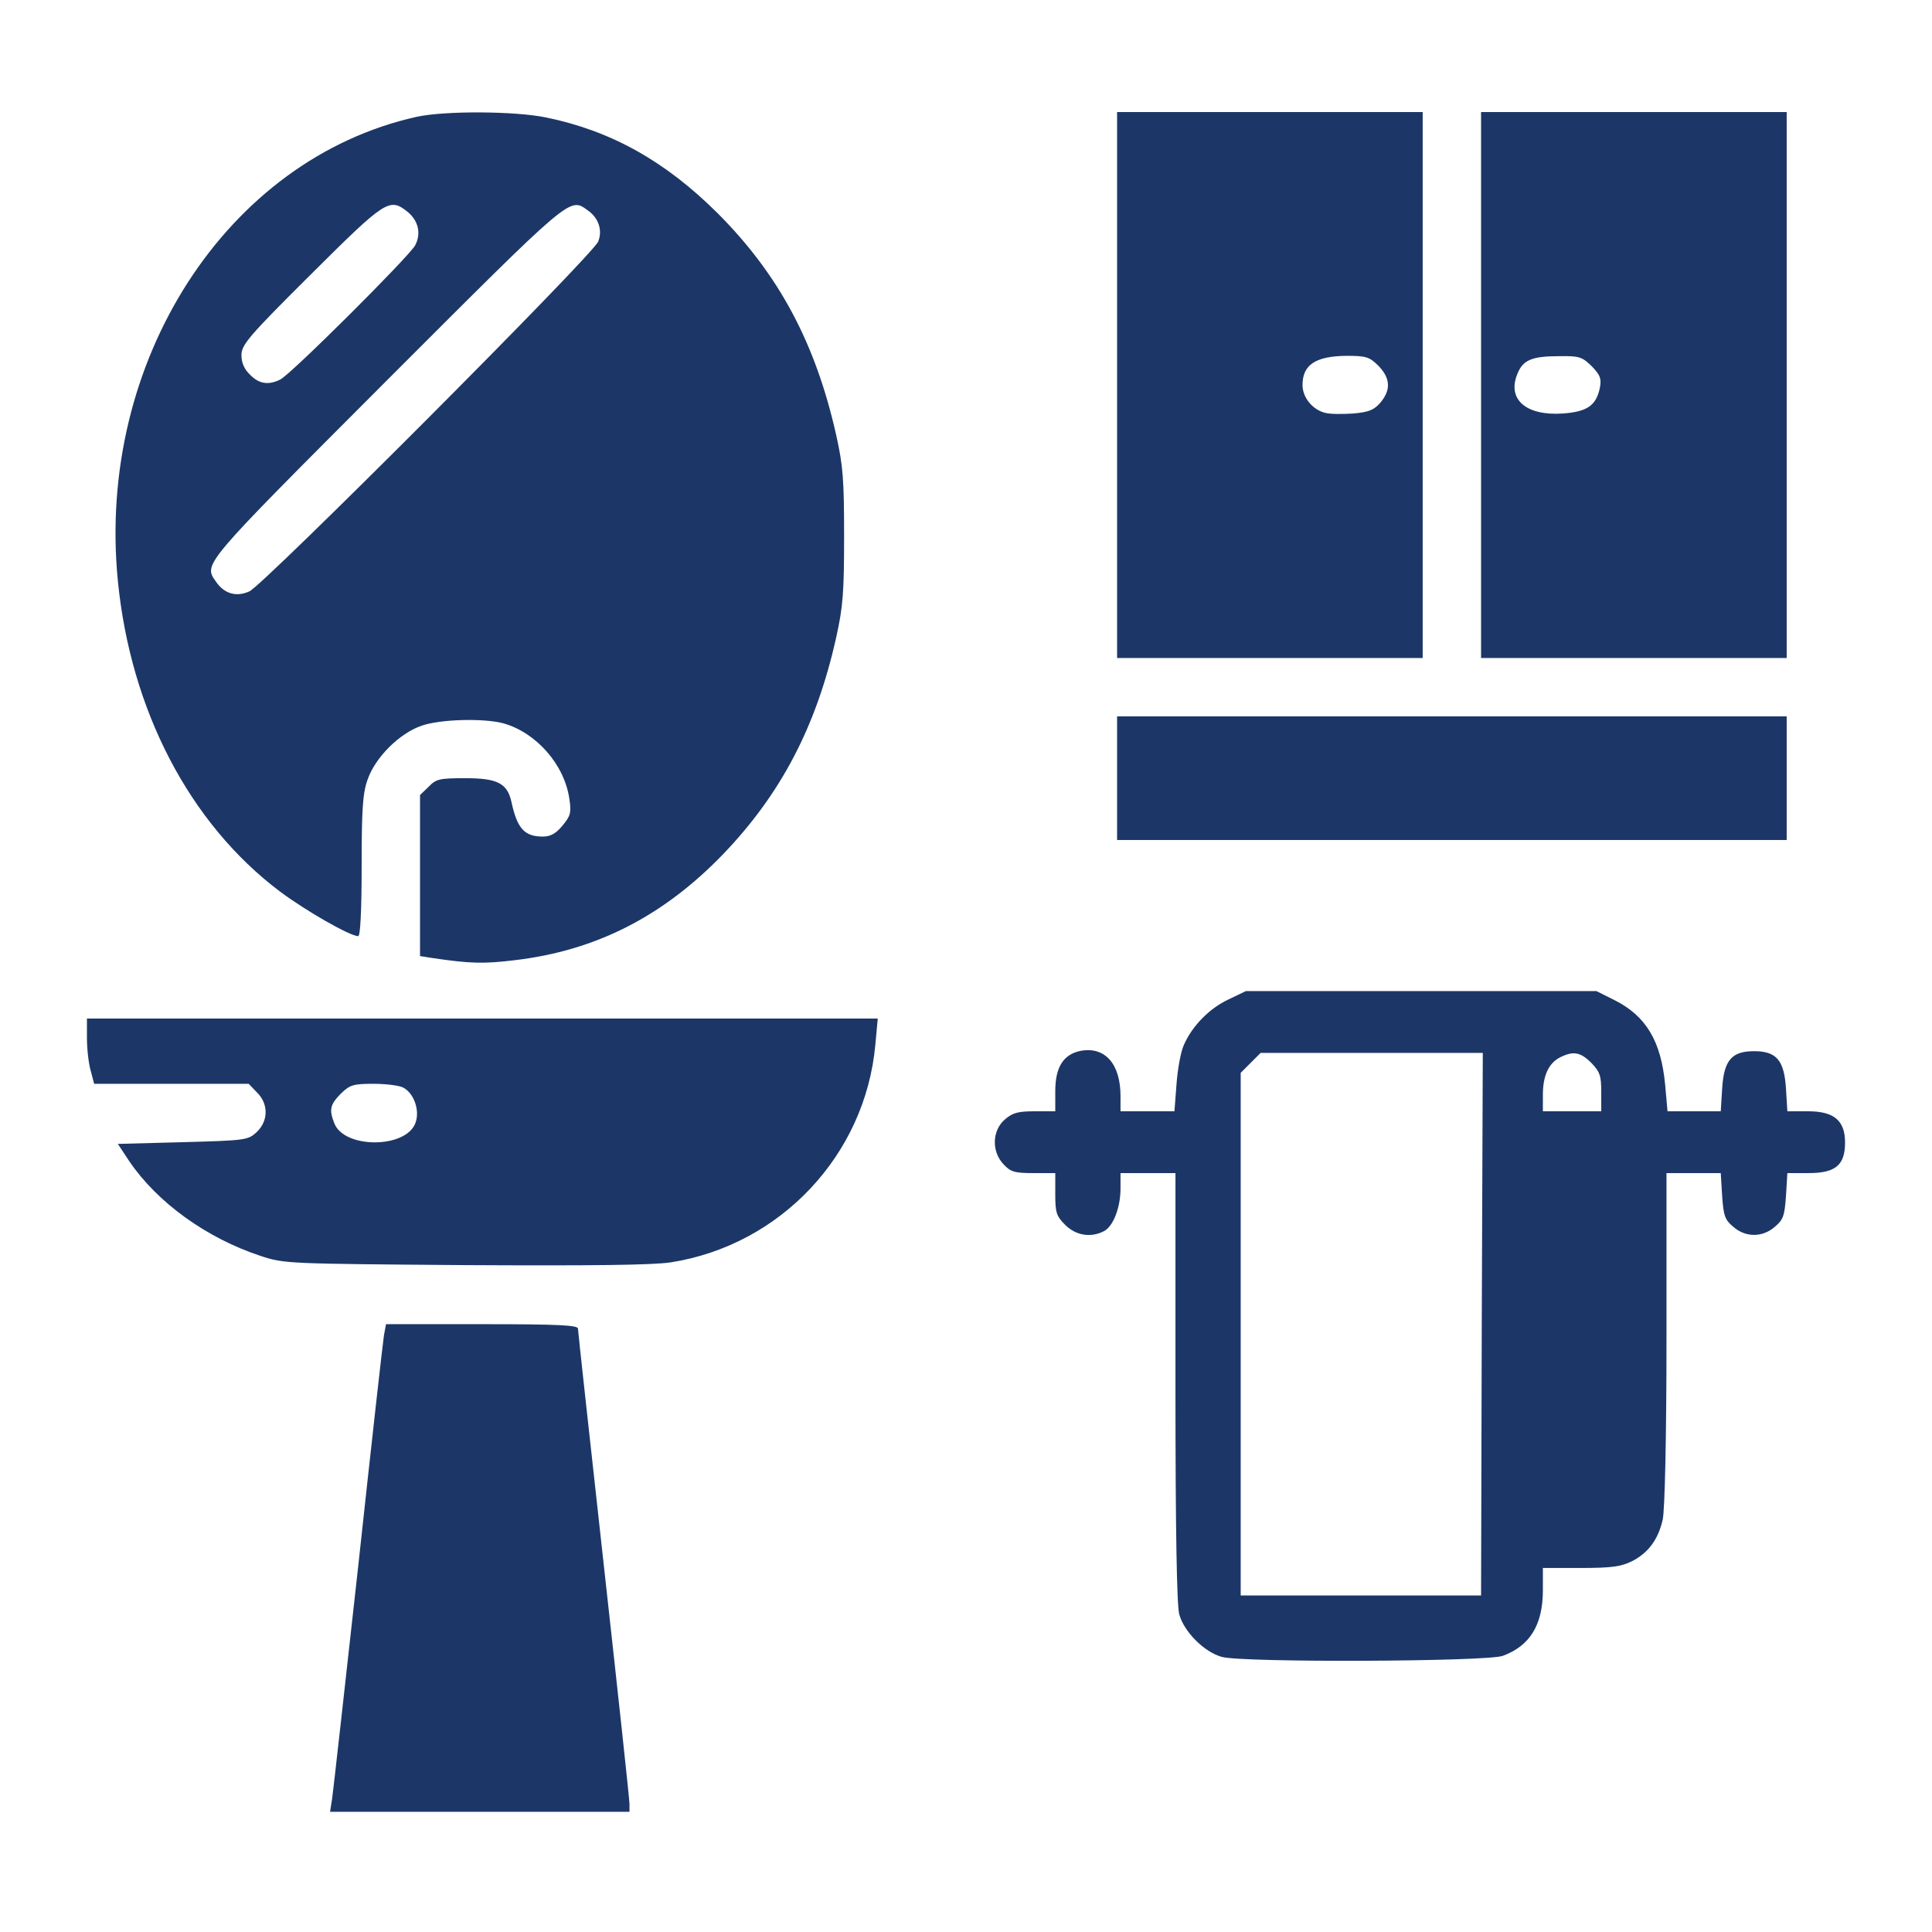
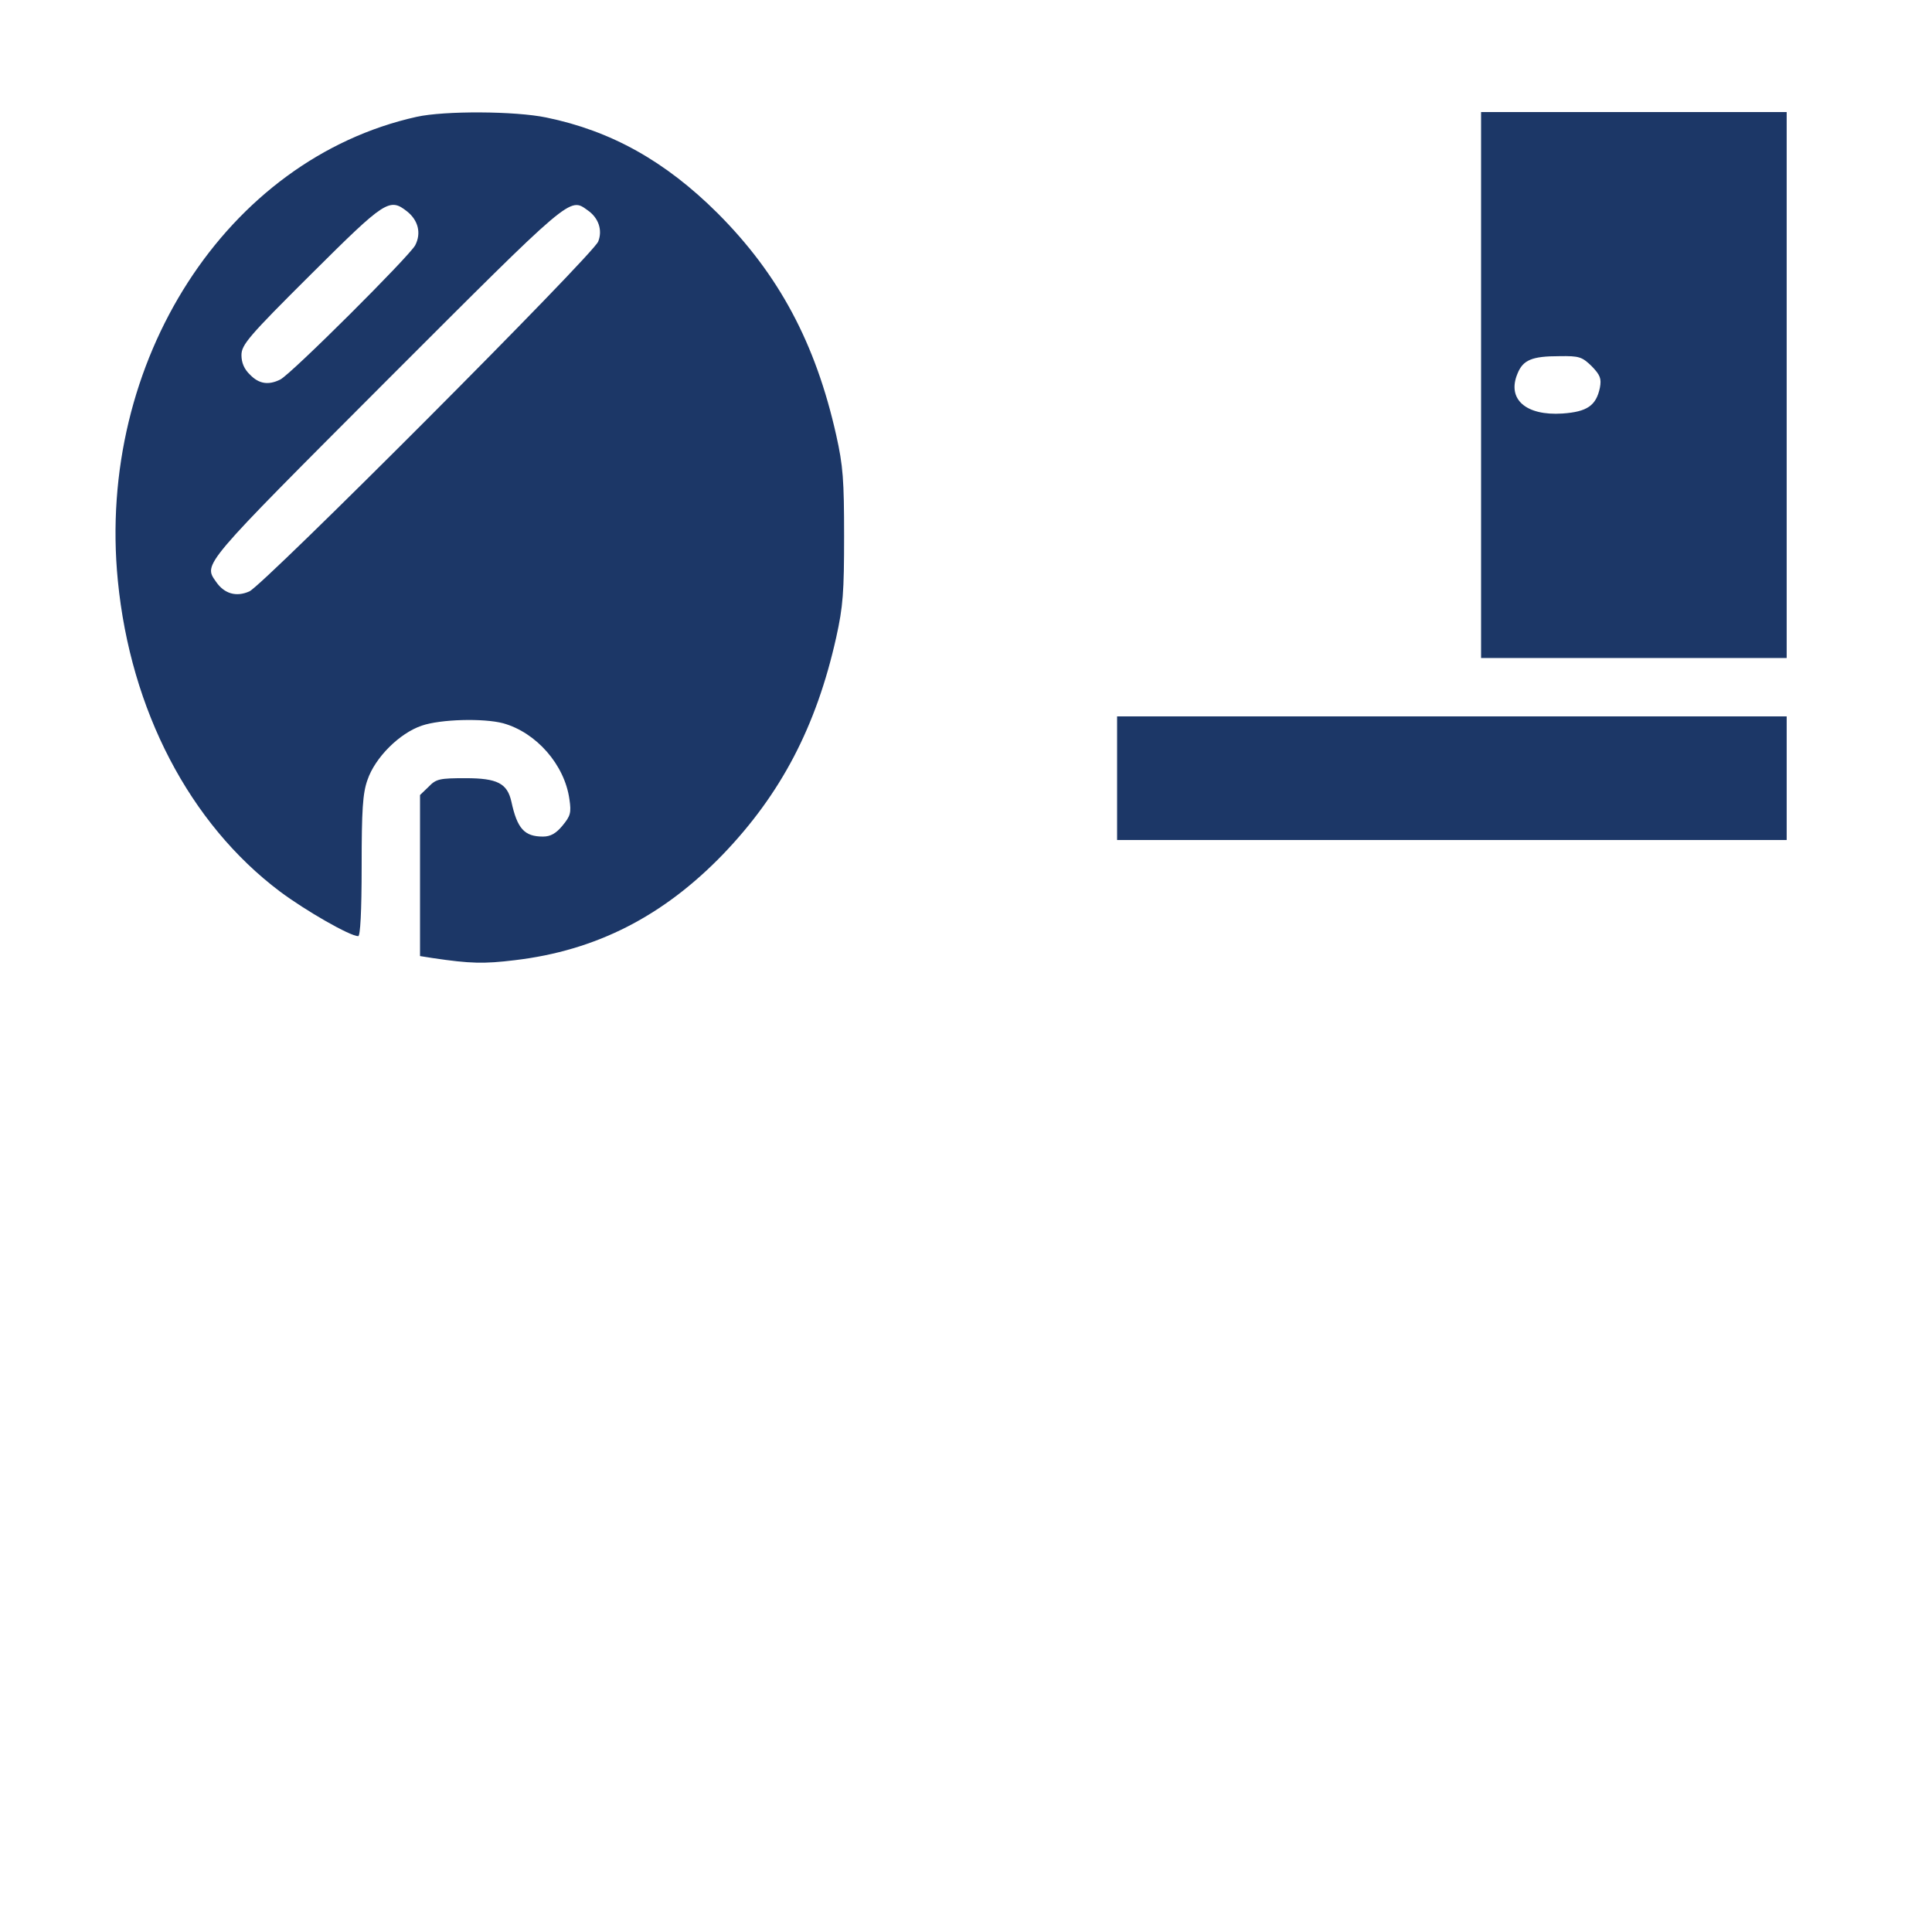
<svg xmlns="http://www.w3.org/2000/svg" width="200" height="200" viewBox="0 0 200 200" fill="none">
  <path d="M43.125 12.095C23.468 16.468 9.96 37.405 12.2 60.119C13.515 73.52 19.629 85.251 28.978 92.289C31.644 94.28 36.229 96.91 37.082 96.91C37.296 96.91 37.438 94.386 37.438 89.694C37.438 83.864 37.544 82.123 38.042 80.736C38.824 78.426 41.348 75.902 43.658 75.12C45.614 74.445 50.057 74.338 52.083 74.871C55.531 75.831 58.446 79.172 58.944 82.727C59.157 84.149 59.05 84.469 58.233 85.464C57.557 86.282 56.989 86.602 56.206 86.602C54.287 86.602 53.541 85.784 52.936 82.976C52.51 81.092 51.479 80.558 48.208 80.558C45.507 80.558 45.151 80.63 44.369 81.447L43.481 82.3V90.654V98.972L44.831 99.185C48.671 99.754 50.092 99.789 53.292 99.398C61.716 98.403 68.648 94.848 74.833 88.45C80.841 82.194 84.502 75.227 86.564 65.984C87.275 62.785 87.381 61.292 87.381 55.498C87.381 49.704 87.275 48.211 86.564 45.047C84.431 35.521 80.627 28.411 74.264 22.048C68.861 16.681 63.28 13.553 56.562 12.166C53.327 11.491 46.005 11.455 43.125 12.095ZM42.166 21.906C43.303 22.83 43.623 24.146 42.983 25.39C42.379 26.527 30.151 38.72 29.013 39.289C27.805 39.893 26.809 39.751 25.885 38.791C25.281 38.222 24.996 37.547 24.996 36.765C24.996 35.698 25.707 34.845 32.212 28.376C39.926 20.698 40.317 20.449 42.166 21.906ZM60.828 21.764C61.965 22.546 62.392 23.826 61.929 24.999C61.467 26.314 27.271 60.581 25.814 61.221C24.463 61.825 23.219 61.47 22.366 60.226C21.051 58.342 20.766 58.697 39.997 39.431C59.299 20.129 58.944 20.413 60.828 21.764Z" fill="#1C3767" />
-   <path d="M115.641 39.857V68.117H131.459H147.277V39.857V11.598H131.459H115.641V39.857ZM142.692 37.867C143.936 39.147 144.007 40.355 142.905 41.67C142.23 42.452 141.696 42.666 140.061 42.808C138.959 42.879 137.68 42.879 137.182 42.737C135.867 42.417 134.836 41.137 134.836 39.857C134.836 37.76 136.187 36.871 139.386 36.836C141.412 36.836 141.768 36.943 142.692 37.867Z" fill="#1C3767" />
  <path d="M153.32 39.857V68.117H169.139H184.957V39.857V11.598H169.139H153.32V39.857ZM164.766 37.902C165.655 38.827 165.797 39.182 165.62 40.142C165.229 41.99 164.304 42.63 161.745 42.808C157.941 43.057 155.986 41.315 157.088 38.684C157.657 37.263 158.581 36.871 161.425 36.871C163.487 36.836 163.771 36.943 164.766 37.902Z" fill="#1C3767" />
  <path d="M115.641 80.559V86.957H150.299H184.957V80.559V74.16H150.299H115.641V80.559Z" fill="#1C3767" />
-   <path d="M127.193 103.451C125.202 104.375 123.389 106.223 122.536 108.214C122.216 108.925 121.896 110.773 121.79 112.266L121.577 115.039H118.804H115.996V113.475C115.996 110.134 114.396 108.321 111.872 108.783C110.095 109.138 109.242 110.454 109.242 112.942V115.039H107.145C105.403 115.039 104.834 115.181 104.016 115.892C102.701 117.03 102.63 119.198 103.874 120.513C104.621 121.331 105.047 121.438 107.002 121.438H109.242V123.606C109.242 125.525 109.348 125.881 110.273 126.805C111.375 127.907 112.939 128.156 114.289 127.445C115.249 126.947 115.996 124.992 115.996 123.037V121.438H118.839H121.683V143.548C121.683 158.62 121.825 166.156 122.074 167.115C122.572 168.928 124.669 171.025 126.482 171.523C128.686 172.127 153.818 172.021 155.559 171.416C158.368 170.386 159.718 168.217 159.718 164.627V162.316H163.629C166.863 162.316 167.823 162.174 168.961 161.606C170.631 160.752 171.662 159.366 172.124 157.304C172.338 156.38 172.515 148.88 172.515 138.571V121.438H175.323H178.132L178.274 123.784C178.416 125.845 178.558 126.272 179.411 126.983C180.691 128.12 182.468 128.12 183.748 126.983C184.601 126.272 184.743 125.845 184.886 123.784L185.028 121.438H187.232C190.004 121.438 191 120.62 191 118.274C191 115.999 189.862 115.039 187.161 115.039H185.028L184.886 112.729C184.708 109.743 183.89 108.818 181.58 108.818C179.269 108.818 178.452 109.743 178.274 112.729L178.132 115.039H175.359H172.622L172.373 112.266C171.946 107.752 170.382 105.157 167.112 103.522L165.264 102.598H147.135H128.97L127.193 103.451ZM153.391 137.078L153.32 165.16H140.879H128.437V138.109V111.058L129.468 110.027L130.499 108.996H142.016H153.498L153.391 137.078ZM164.73 110.027C165.619 110.951 165.761 111.342 165.761 113.048V115.039H162.74H159.718V113.333C159.718 111.342 160.323 110.063 161.496 109.458C162.846 108.783 163.593 108.89 164.73 110.027Z" fill="#1C3767" />
-   <path d="M9 107.468C9 108.605 9.178 110.134 9.391 110.845L9.746 112.195H17.744H25.743L26.596 113.084C27.804 114.257 27.804 116.034 26.56 117.207C25.672 118.025 25.423 118.061 18.918 118.238L12.199 118.416L13.372 120.193C16.287 124.495 21.37 128.156 26.951 130.004C29.404 130.822 29.724 130.822 48.102 130.964C61.254 131.035 67.546 130.964 69.43 130.68C80.805 128.902 89.585 119.554 90.616 108.143L90.865 105.441H49.914H9V107.468ZM41.739 112.586C42.841 113.155 43.48 114.932 43.018 116.212C42.094 118.914 35.589 118.949 34.594 116.248C34.06 114.861 34.167 114.364 35.269 113.226C36.229 112.302 36.549 112.195 38.682 112.195C39.961 112.195 41.348 112.373 41.739 112.586Z" fill="#1C3767" />
-   <path d="M39.748 138.216C39.642 138.855 38.433 149.626 37.082 162.139C35.696 174.651 34.487 185.493 34.381 186.204L34.167 187.555H49.666H65.164V186.737C65.164 186.275 63.956 175.113 62.498 161.961C61.041 148.809 59.832 137.789 59.832 137.54C59.832 137.185 57.877 137.078 49.879 137.078H39.962L39.748 138.216Z" fill="#1C3767" />
</svg>